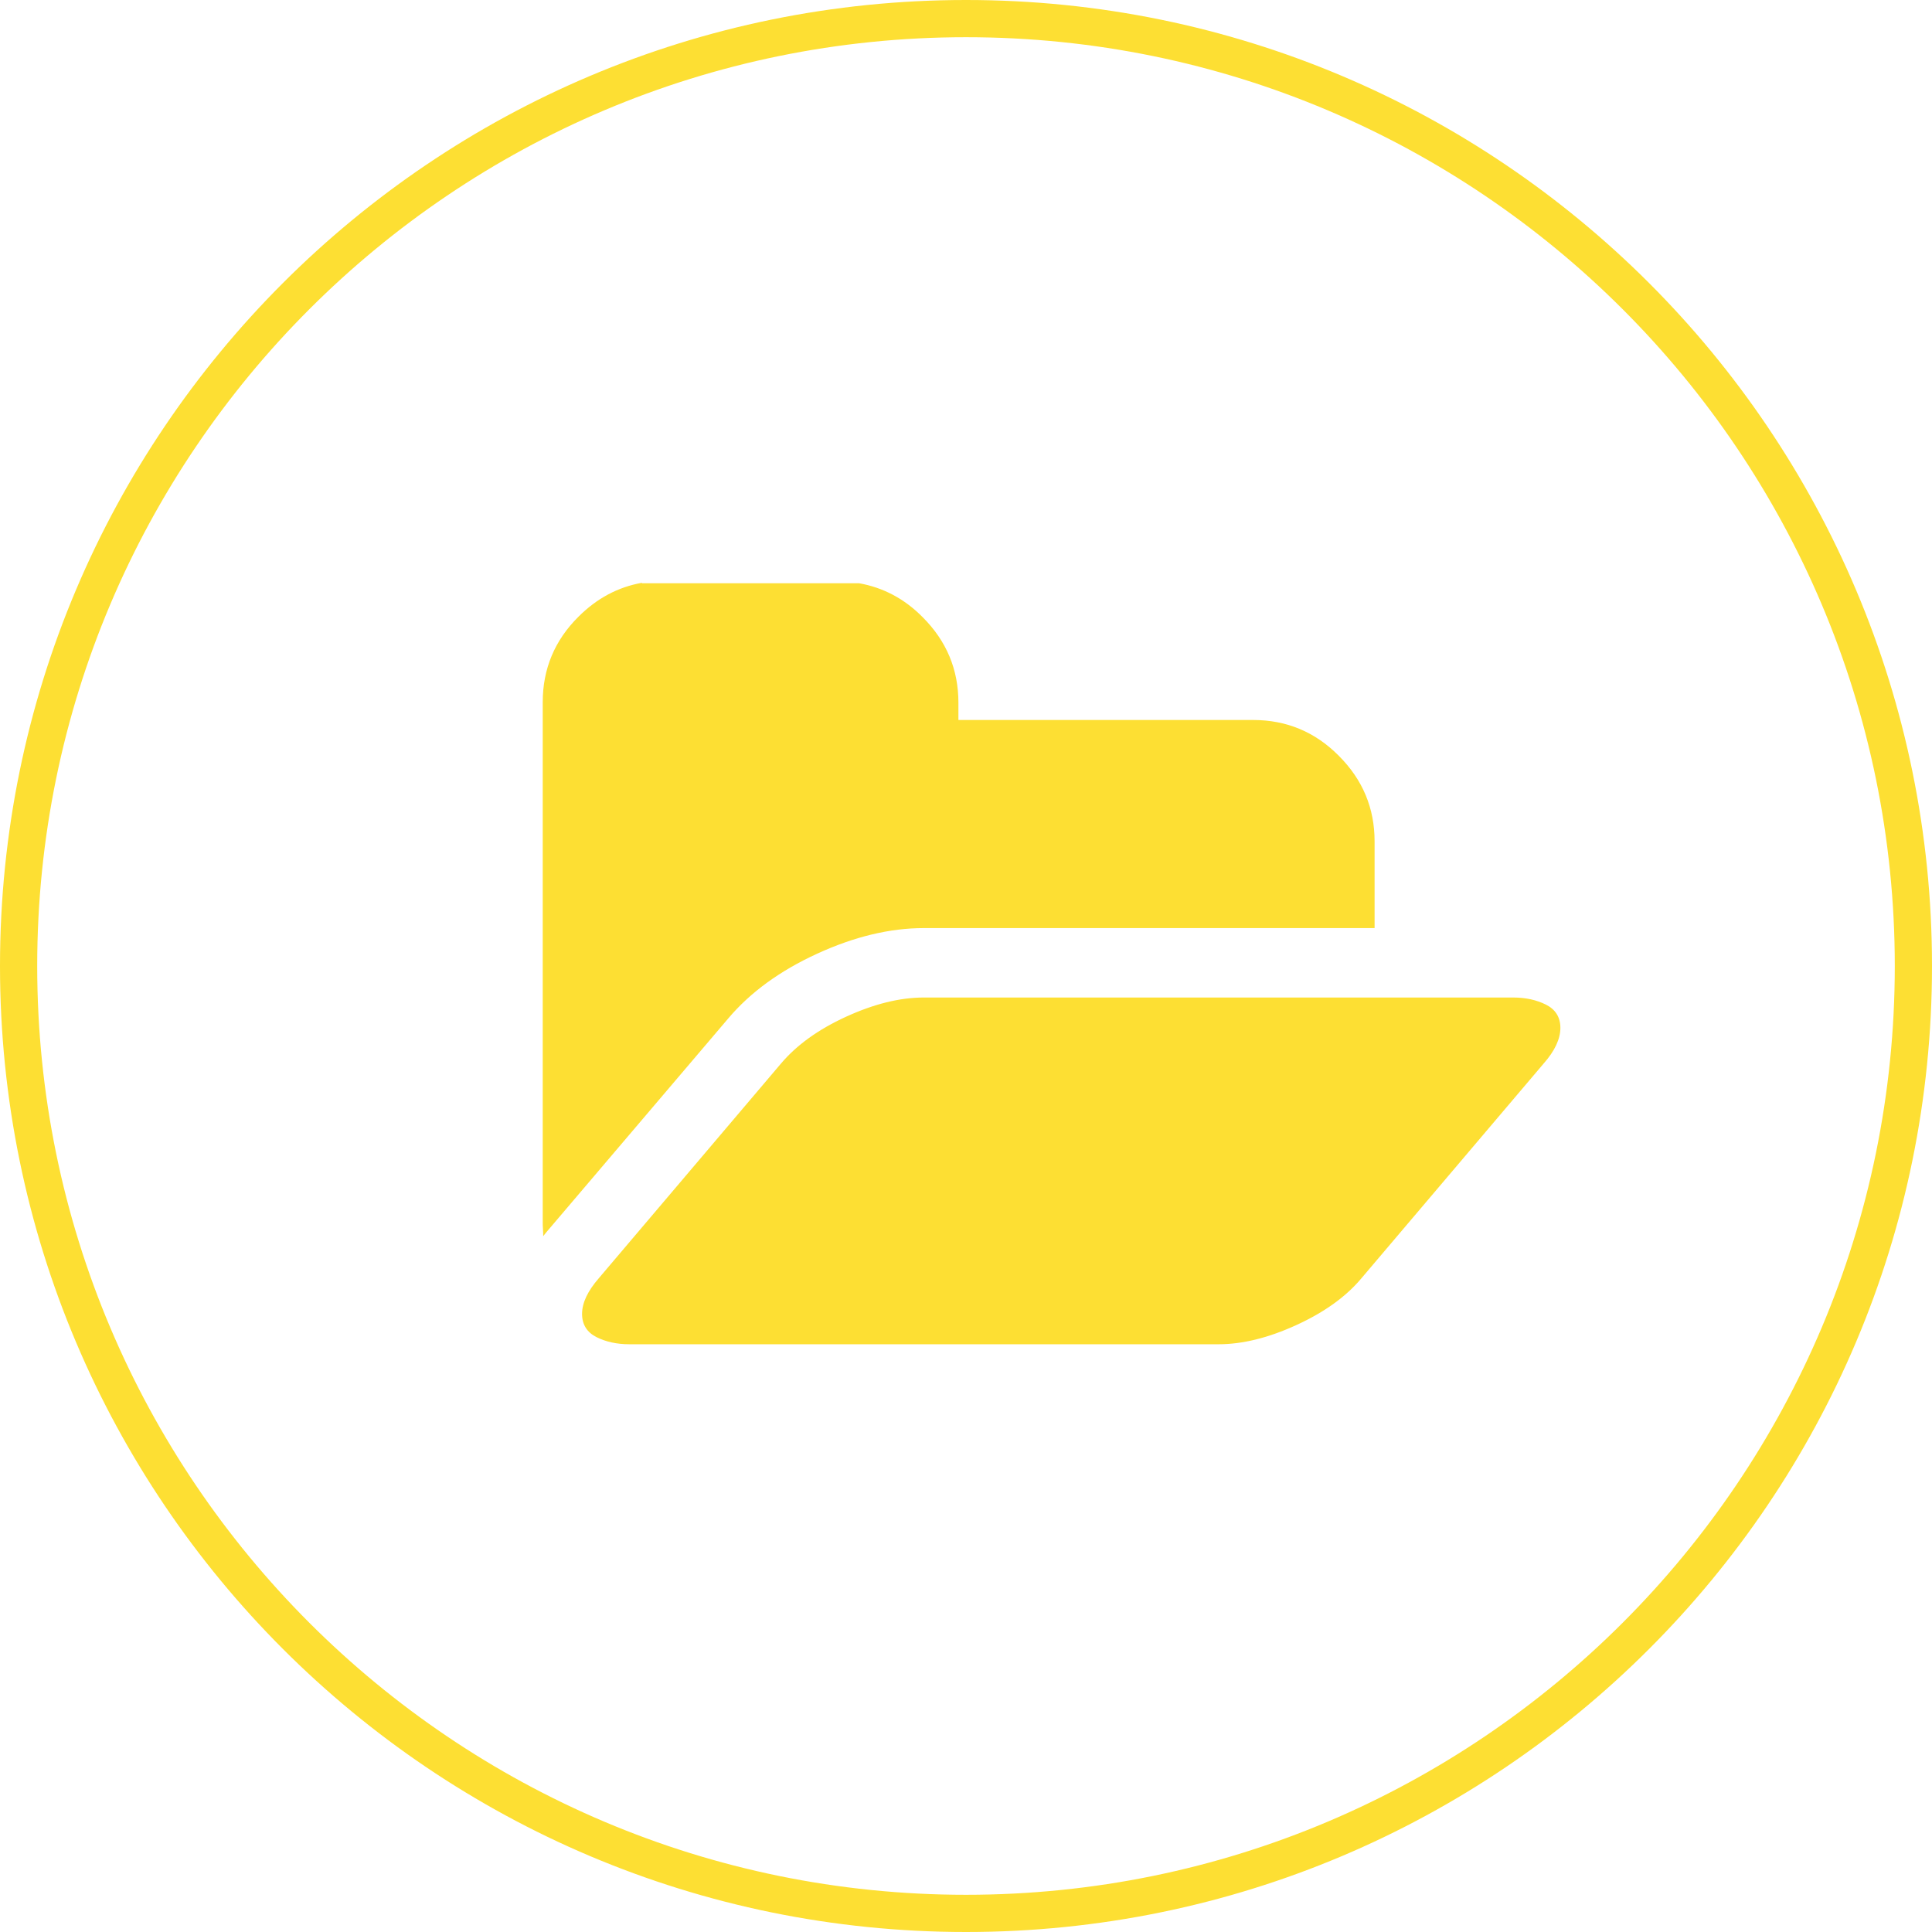
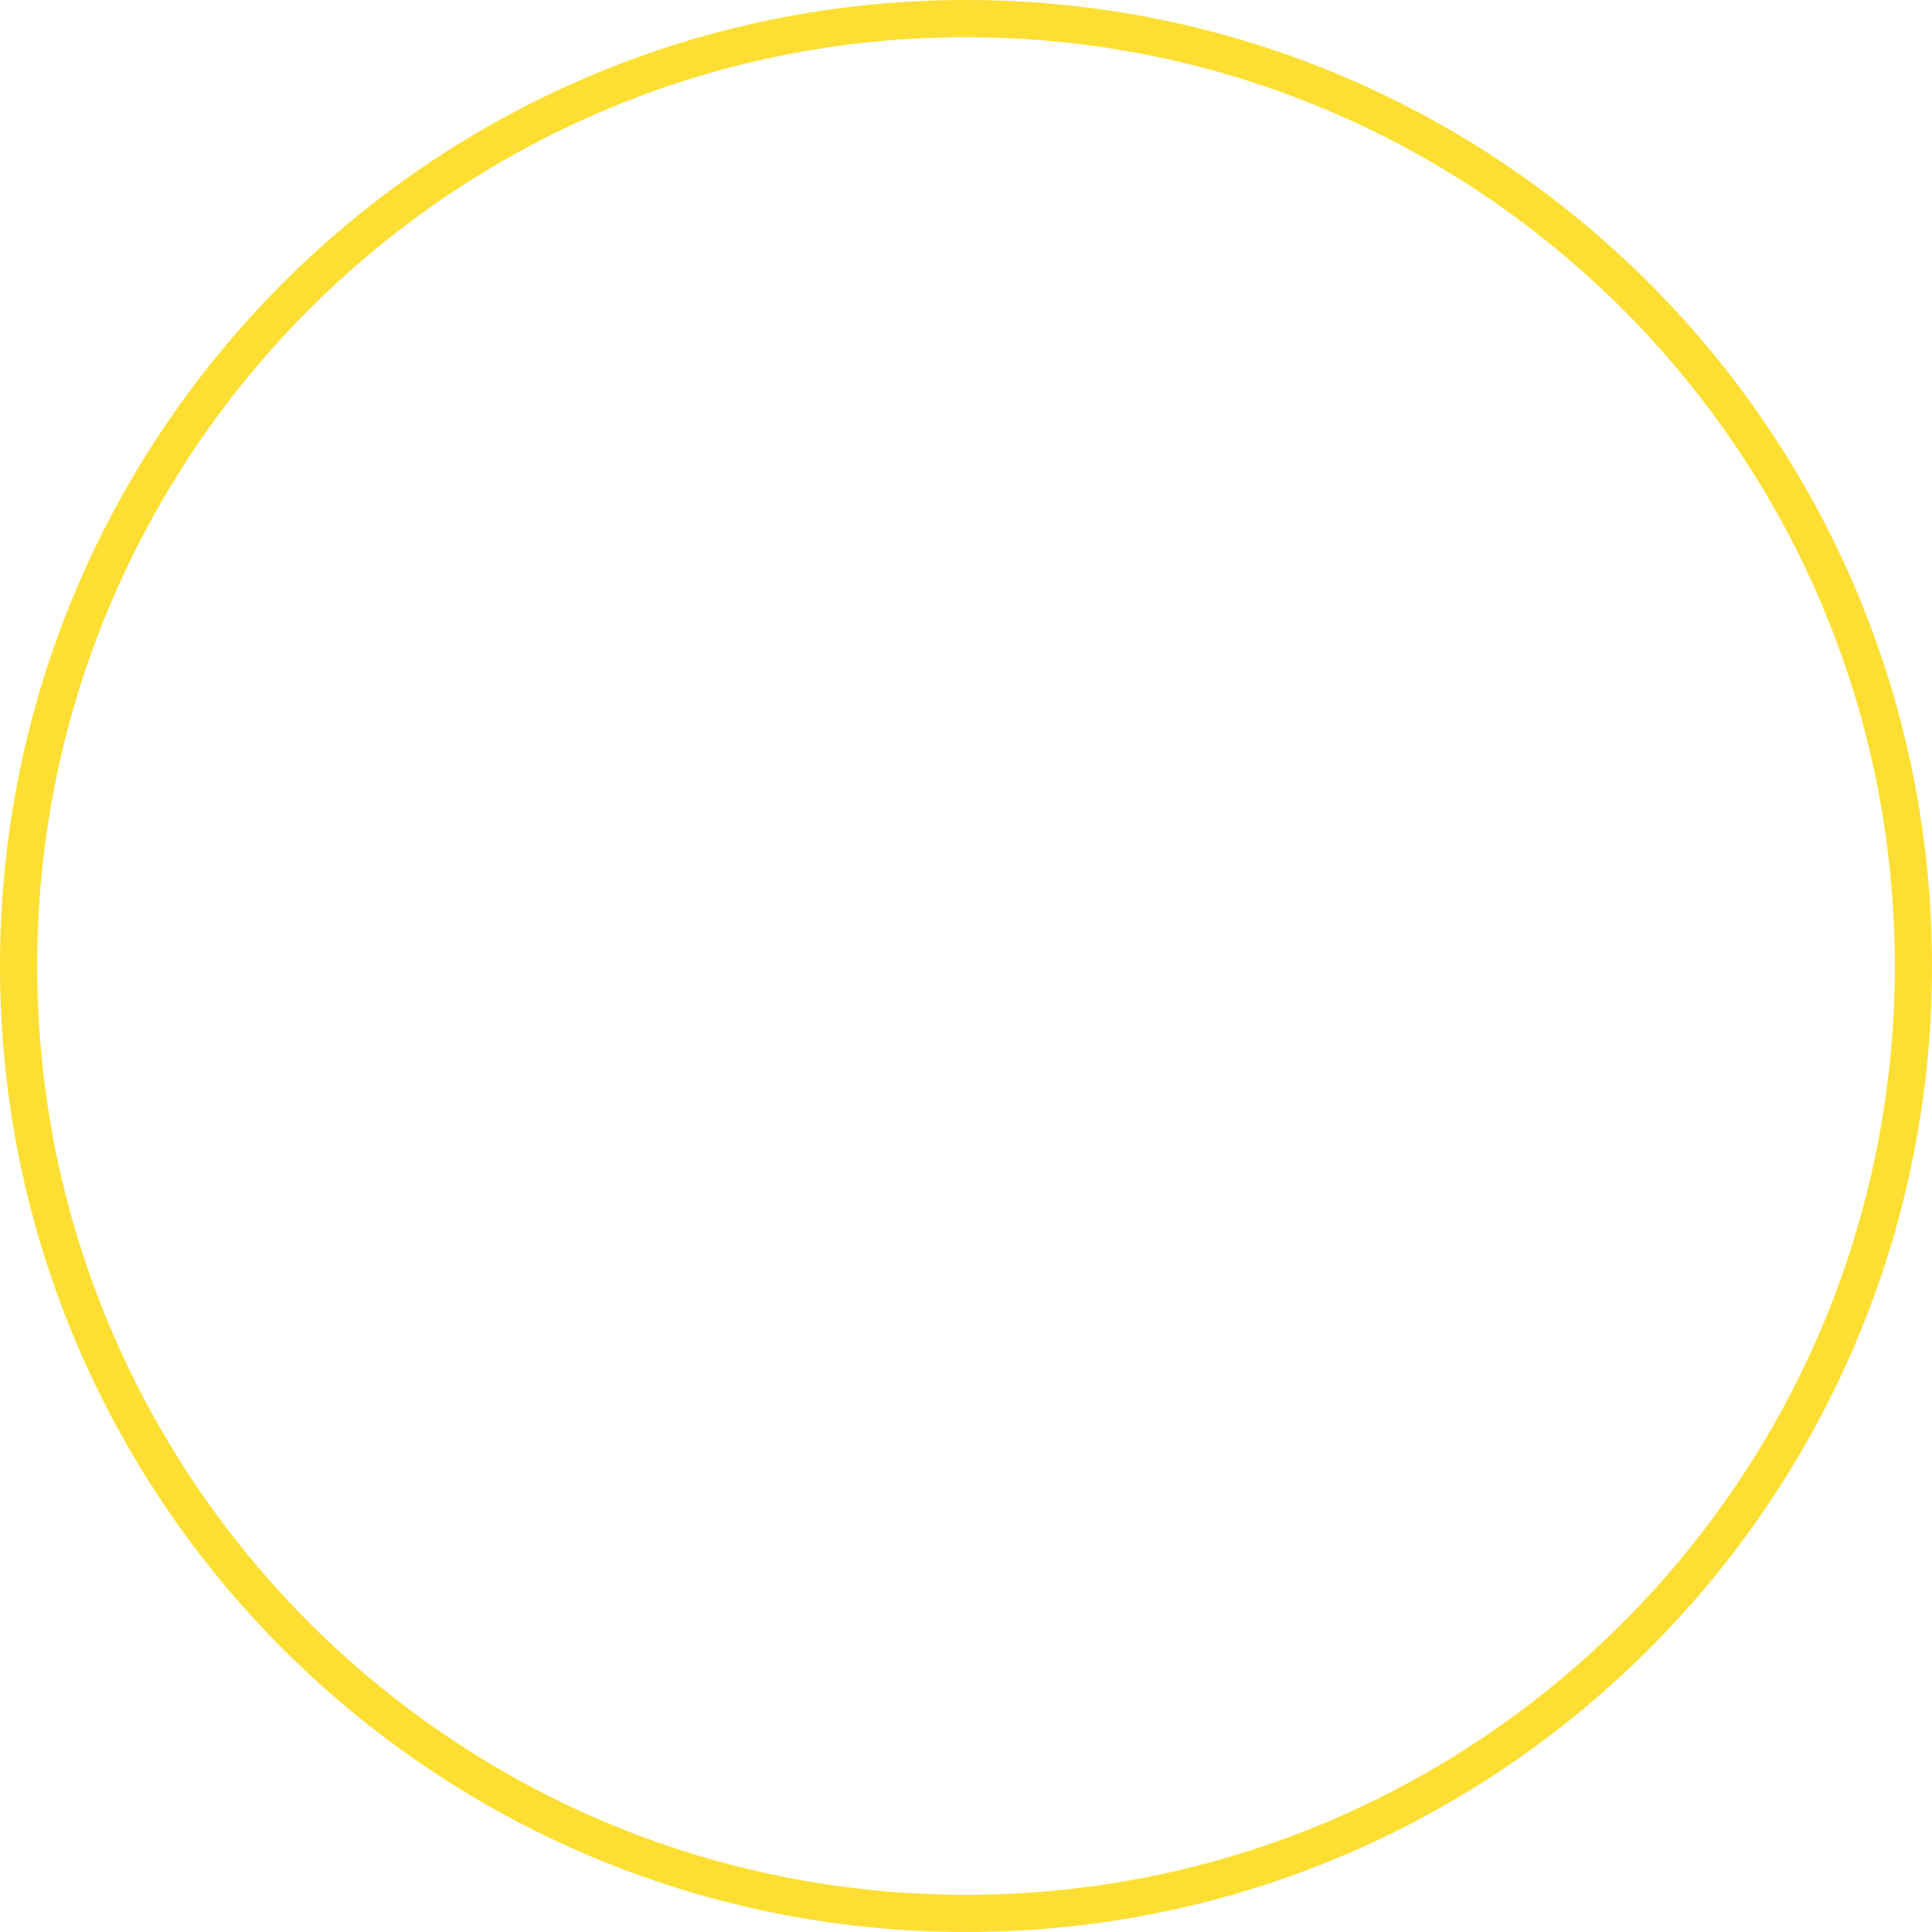
<svg xmlns="http://www.w3.org/2000/svg" xml:space="preserve" width="110px" height="110px" style="shape-rendering:geometricPrecision; text-rendering:geometricPrecision; image-rendering:optimizeQuality; fill-rule:evenodd; clip-rule:evenodd" viewBox="0 0 8.152 8.152">
  <defs>
    <style type="text/css">
   
    .fil1 {fill:#FDDF33}
    .fil0 {fill:#FDDF33;fill-rule:nonzero}
   
  </style>
  </defs>
  <g id="Слой_x0020_1">
    <g id="_548430976">
      <path id="_548431624" class="fil0" d="M4.076 0c1.125,0 2.144,0.456 2.882,1.194 0.738,0.738 1.194,1.757 1.194,2.882 0,1.125 -0.456,2.144 -1.194,2.882 -0.738,0.738 -1.757,1.194 -2.882,1.194 -1.125,0 -2.144,-0.456 -2.882,-1.194 -0.738,-0.738 -1.194,-1.757 -1.194,-2.882 0,-1.125 0.456,-2.144 1.194,-2.882 0.738,-0.738 1.757,-1.194 2.882,-1.194zm2.771 1.305c-0.709,-0.709 -1.689,-1.148 -2.771,-1.148 -1.082,0 -2.062,0.439 -2.771,1.148 -0.709,0.709 -1.148,1.689 -1.148,2.771 0,1.082 0.439,2.062 1.148,2.771 0.709,0.709 1.689,1.148 2.771,1.148 1.082,0 2.062,-0.439 2.771,-1.148 0.709,-0.709 1.148,-1.689 1.148,-2.771 0,-1.082 -0.439,-2.062 -1.148,-2.771z" />
-       <path id="_548431288" class="fil1" d="M2.708 2.461l0.917 0c0.101,0.018 0.191,0.065 0.268,0.143 0.101,0.101 0.151,0.221 0.151,0.361l0 0.073 1.244 0c0.14,0 0.261,0.05 0.361,0.151 0.101,0.101 0.151,0.221 0.151,0.361l2.09826e-005 0.366 -1.902 0c-0.143,0 -0.293,0.036 -0.45,0.108 -0.157,0.072 -0.282,0.163 -0.375,0.273l-0.77 0.905 -0.011 0.014c0,-0.006 -0,-0.016 -0.001,-0.029 -0.001,-0.013 -0.001,-0.023 -0.001,-0.029l0 -2.195c0,-0.14 0.05,-0.261 0.151,-0.361 0.078,-0.078 0.167,-0.125 0.268,-0.143zm3.805 2.027l-0.768 0.905c-0.065,0.078 -0.157,0.144 -0.275,0.198 -0.118,0.054 -0.227,0.081 -0.328,0.081l-2.487 0c-0.052,0 -0.098,-0.01 -0.138,-0.03 -0.04,-0.02 -0.061,-0.053 -0.061,-0.098 0,-0.047 0.024,-0.097 0.071,-0.151l0.768 -0.905c0.066,-0.078 0.157,-0.144 0.275,-0.198 0.118,-0.054 0.227,-0.081 0.328,-0.081l2.487 0c0.052,0 0.098,0.01 0.138,0.03 0.04,0.02 0.061,0.053 0.061,0.098 0,0.047 -0.024,0.098 -0.071,0.151z" />
    </g>
  </g>
</svg>